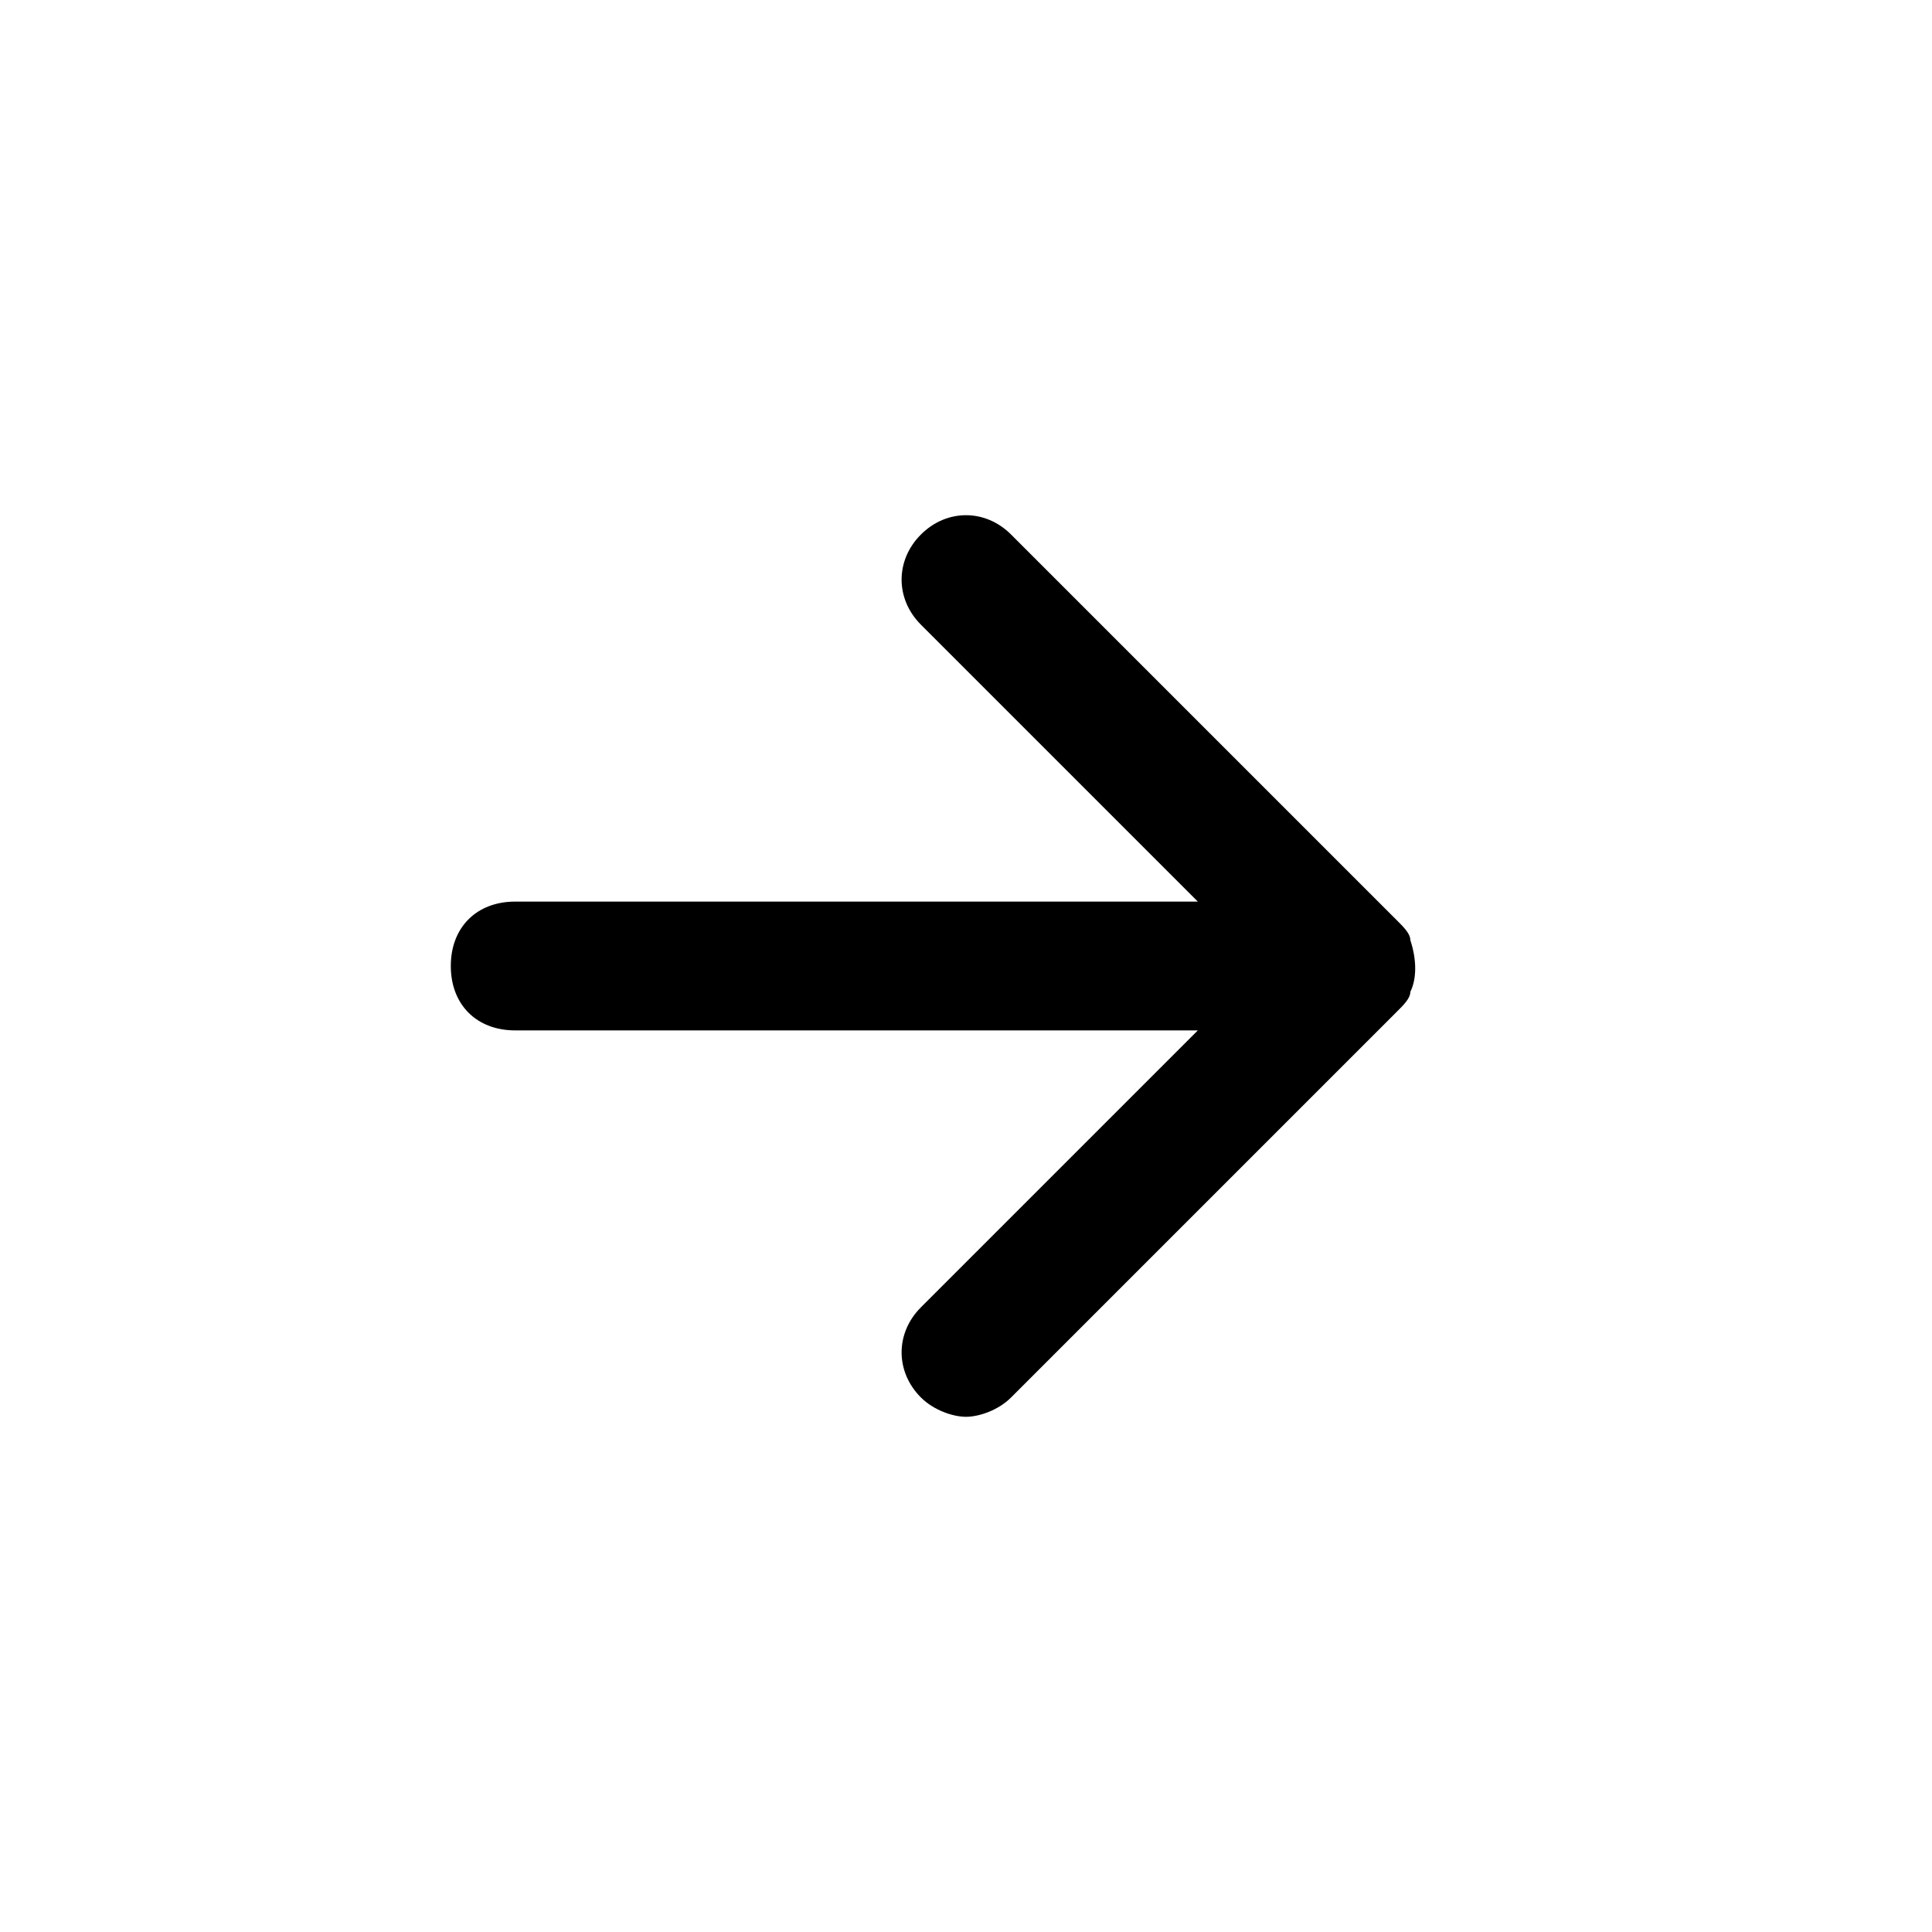
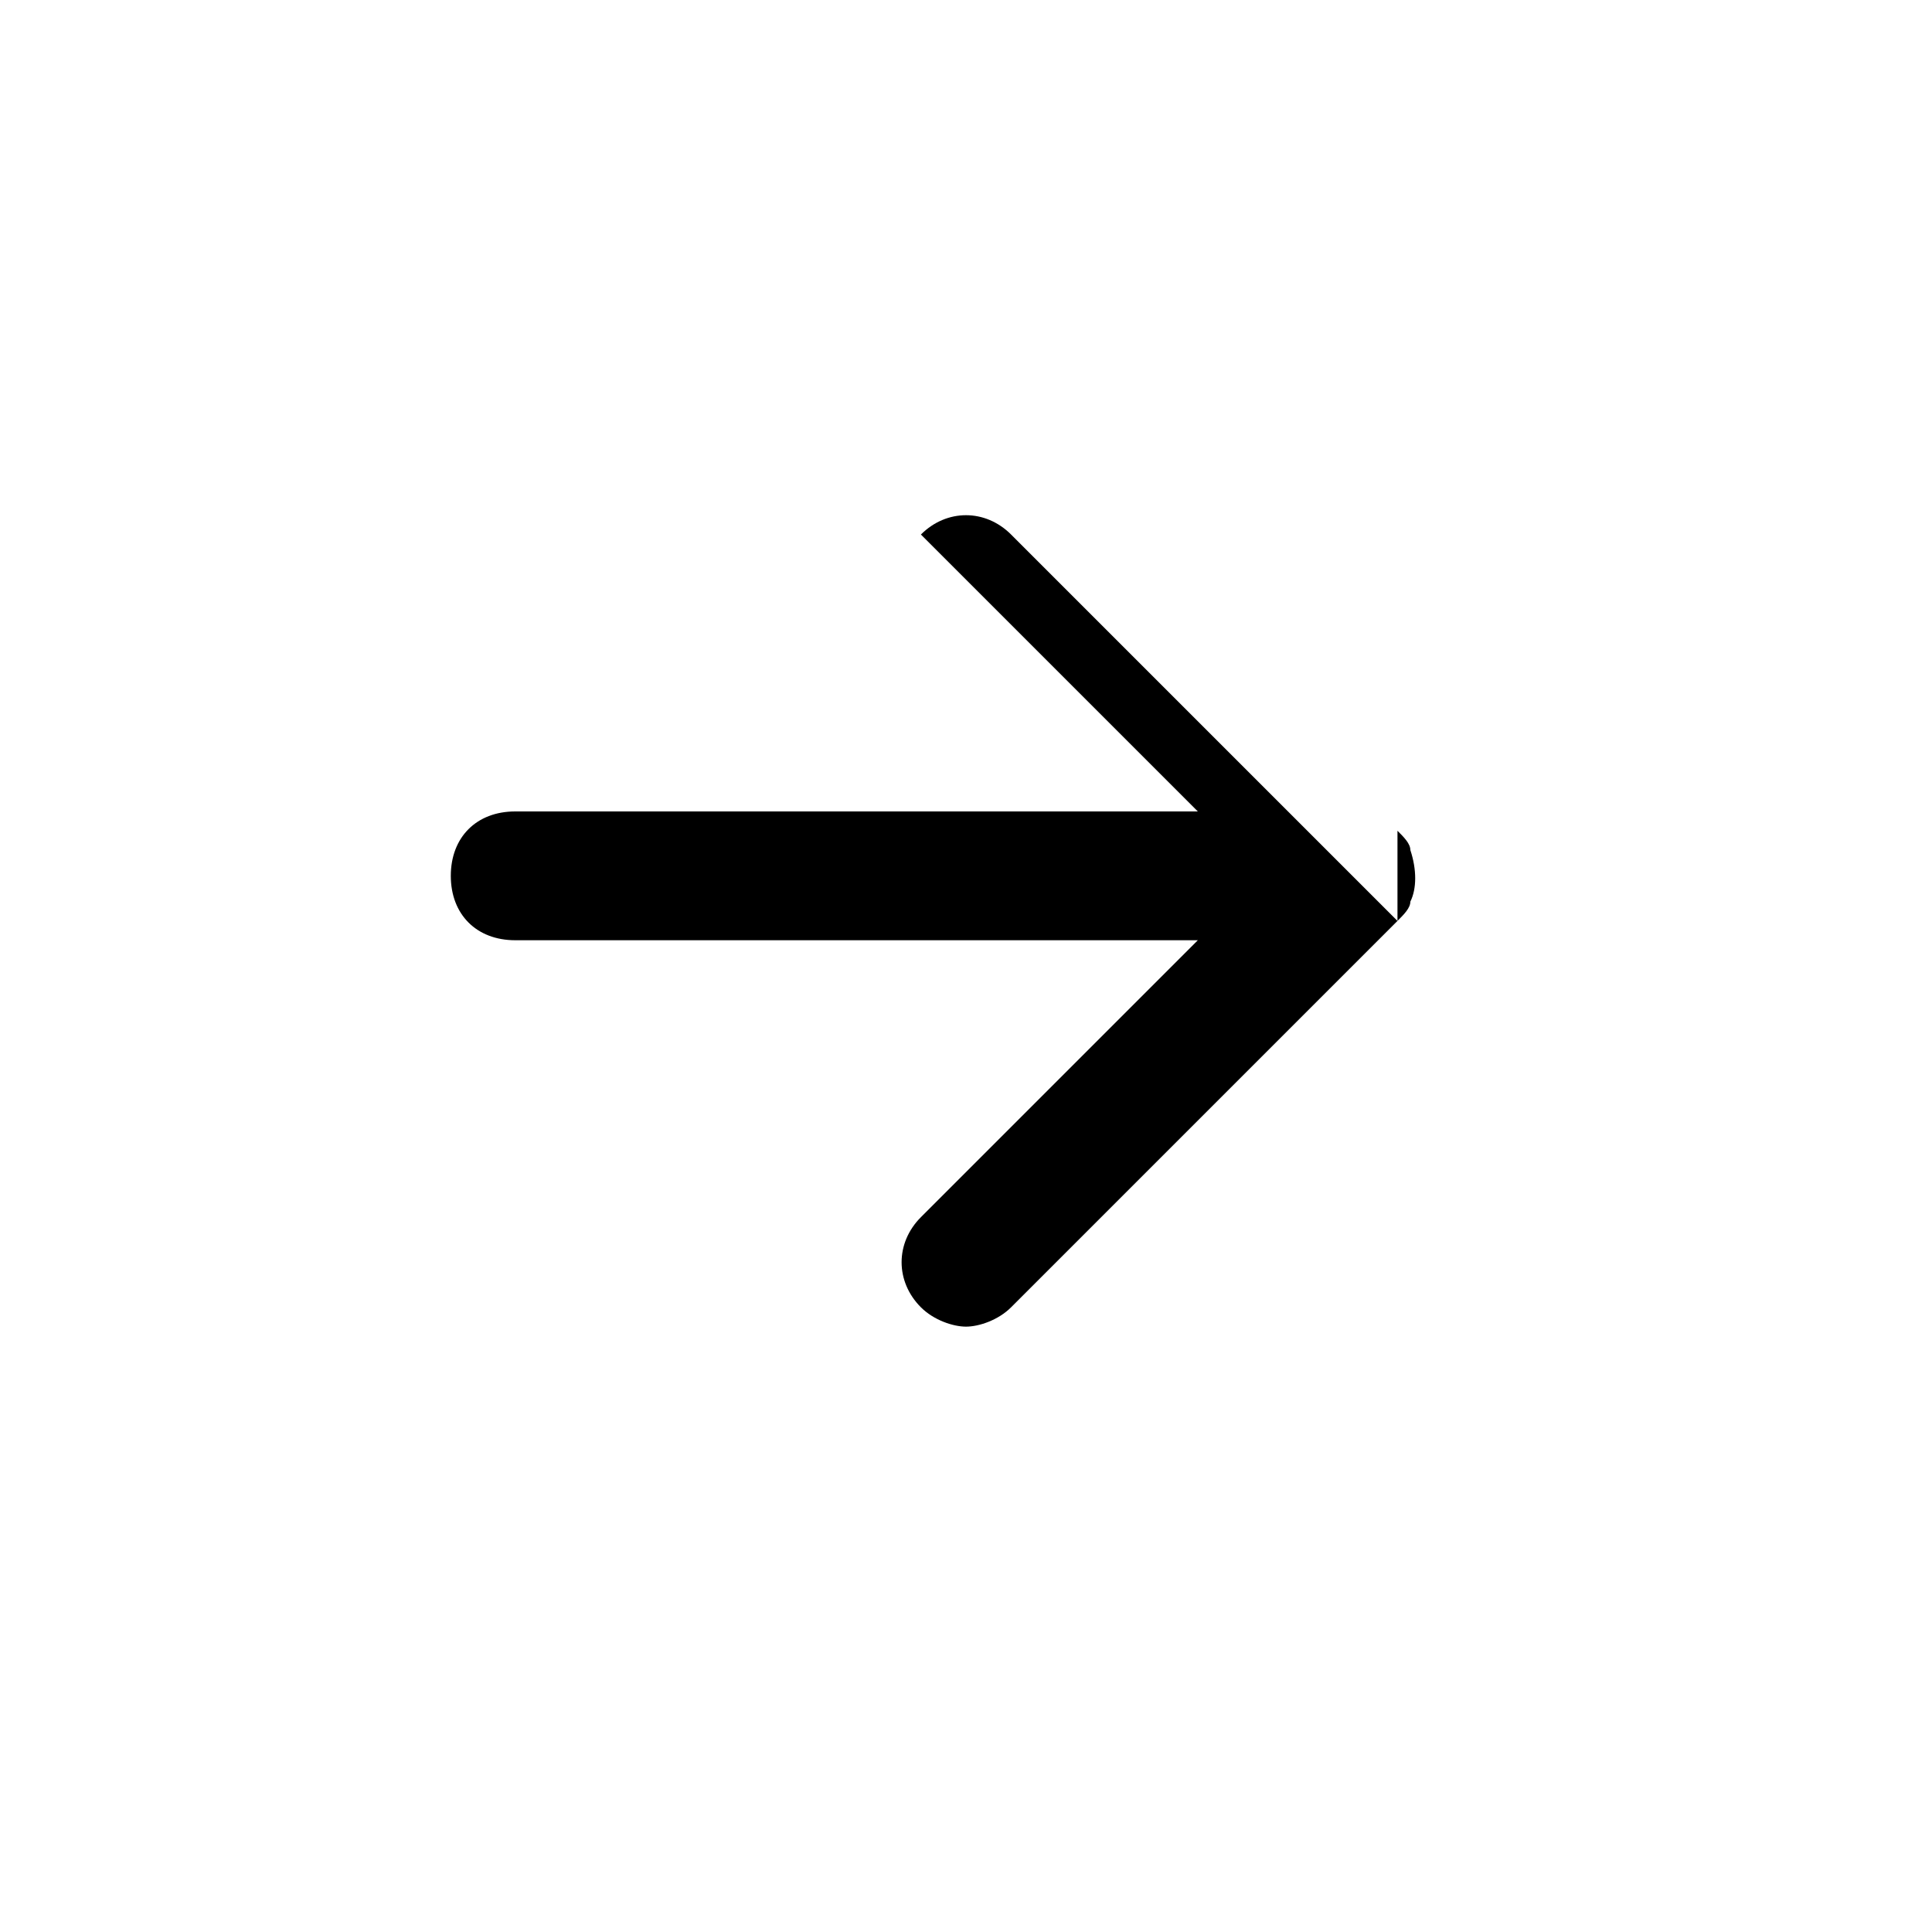
<svg xmlns="http://www.w3.org/2000/svg" viewBox="0 0 30 30">
-   <path d="M21.7 14.3l-6-6c-.4-.4-1-.4-1.4 0s-.4 1 0 1.4l4.3 4.3H8c-.6 0-1 .4-1 1s.4 1 1 1h10.6l-4.3 4.3c-.4.4-.4 1 0 1.4.2.2.5.3.7.3s.5-.1.7-.3l6-6c.1-.1.2-.2.2-.3.1-.2.1-.5 0-.8 0-.1-.1-.2-.2-.3z" />
+   <path d="M21.7 14.3l-6-6c-.4-.4-1-.4-1.4 0l4.3 4.3H8c-.6 0-1 .4-1 1s.4 1 1 1h10.6l-4.3 4.3c-.4.4-.4 1 0 1.4.2.2.5.3.7.3s.5-.1.7-.3l6-6c.1-.1.2-.2.2-.3.1-.2.1-.5 0-.8 0-.1-.1-.2-.2-.3z" />
</svg>